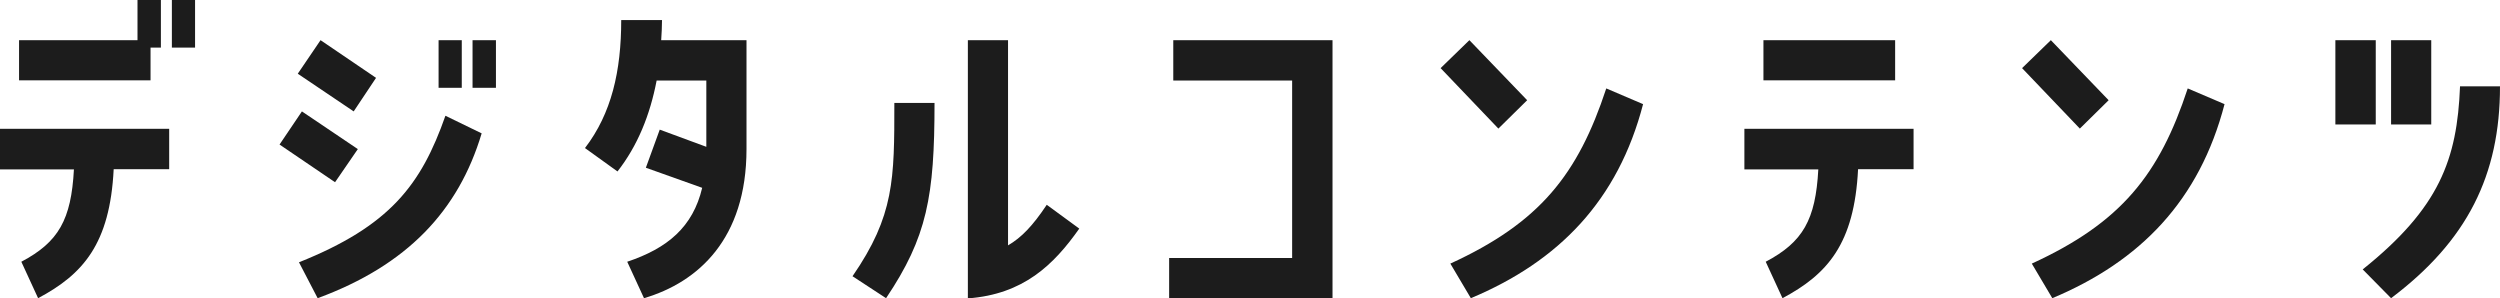
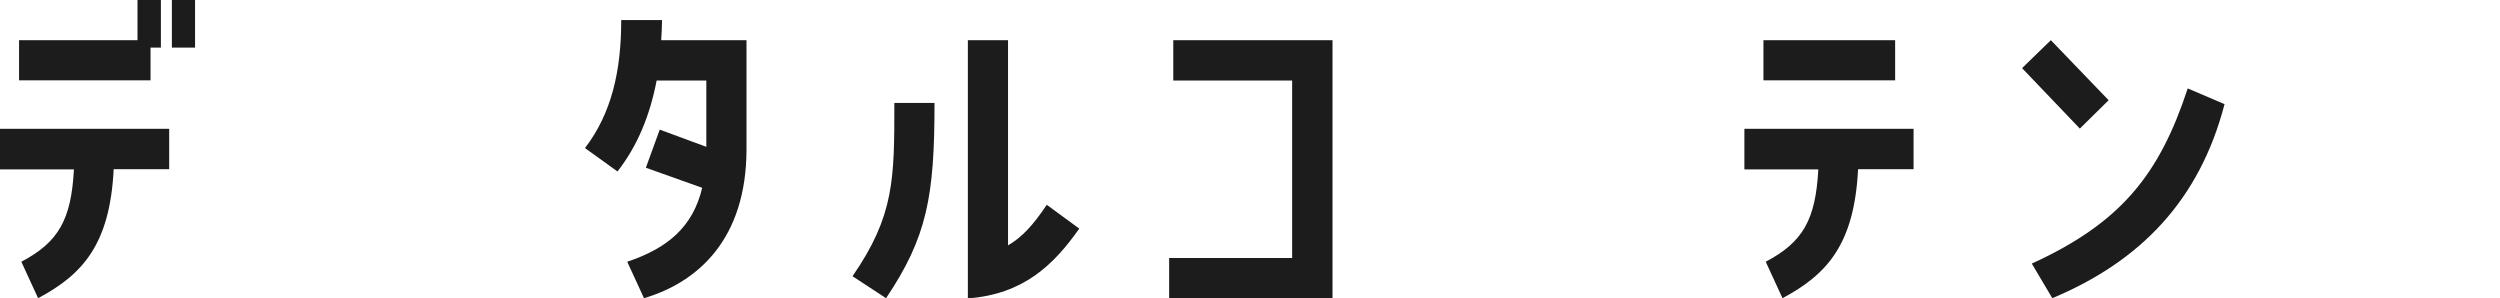
<svg xmlns="http://www.w3.org/2000/svg" id="_イヤー_2" viewBox="0 0 120.73 14.4">
  <defs>
    <style>.cls-1{fill:#1c1c1c;}</style>
  </defs>
  <g id="_イヤー_1-2">
    <g>
      <path class="cls-1" d="M0,8.17v-1.95H8.17v1.95h-2.68c-.18,3.62-1.49,5.08-3.65,6.23l-.81-1.76c1.8-.95,2.41-2.03,2.54-4.46H0ZM7.27,2.3v1.58H.92V1.94H6.64V0h1.13V2.3h-.5ZM9.42,0V2.3h-1.12V0h1.12Z" />
-       <path class="cls-1" d="M17.28,7.2l-1.1,1.6-2.68-1.82,1.08-1.6,2.7,1.82Zm.88-3.44l-1.08,1.62-2.7-1.82,1.1-1.62,2.68,1.82Zm-3.73,8.91c4.41-1.76,5.91-3.75,7.08-7.08l1.75,.85c-1.12,3.74-3.6,6.37-7.92,7.96l-.9-1.73ZM22.3,1.94v2.3h-1.12V1.94h1.12Zm.52,2.3V1.94h1.13v2.3h-1.13Z" />
      <path class="cls-1" d="M31.97,.97c0,.32-.02,.65-.04,.97h4.12V7.2c0,4.34-2.34,6.43-4.95,7.2l-.81-1.76c1.94-.65,3.17-1.67,3.62-3.57l-2.72-.97,.67-1.84,2.25,.83V3.89h-2.4c-.32,1.67-.92,3.15-1.89,4.39l-1.57-1.13c1.28-1.67,1.75-3.71,1.75-6.18h1.96Z" />
      <path class="cls-1" d="M45.13,4.97c0,4.52-.36,6.48-2.34,9.43l-1.62-1.06c2.02-2.93,2.02-4.68,2.02-8.37h1.94Zm3.55,6.88c.65-.38,1.19-.94,1.87-1.96l1.57,1.15c-1.24,1.76-2.7,3.17-5.38,3.37V1.94h1.94V11.85Z" />
      <path class="cls-1" d="M56.66,3.89V1.94h7.69V14.4h-7.89v-1.94h5.94V3.89h-5.74Z" />
-       <path class="cls-1" d="M73.75,4.84l-1.39,1.37-2.79-2.92,1.39-1.35,2.79,2.9Zm5.6,.18c-1.21,4.66-4.07,7.6-8.32,9.38l-.99-1.67c4.32-1.98,6.16-4.3,7.53-8.46l1.78,.76Z" />
      <path class="cls-1" d="M84.24,8.17v-1.95h8.17v1.95h-2.68c-.18,3.62-1.49,5.08-3.65,6.23l-.81-1.76c1.8-.95,2.41-2.03,2.54-4.46h-3.57Zm.92-6.23h6.36v1.94h-6.36V1.94Z" />
      <path class="cls-1" d="M101.83,4.84l-1.39,1.37-2.79-2.92,1.39-1.35,2.79,2.9Zm5.6,.18c-1.21,4.66-4.07,7.6-8.32,9.38l-.99-1.67c4.32-1.98,6.16-4.3,7.53-8.46l1.78,.76Z" />
-       <path class="cls-1" d="M114.73,1.94V6.01h-1.95V1.94h1.95Zm-.63,11.07c3.71-2.97,4.56-5.31,4.7-8.84h1.93c0,4.29-1.58,7.46-5.26,10.23l-1.37-1.39Zm3.31-11.07V6.01h-1.94V1.94h1.94Z" />
    </g>
  </g>
</svg>